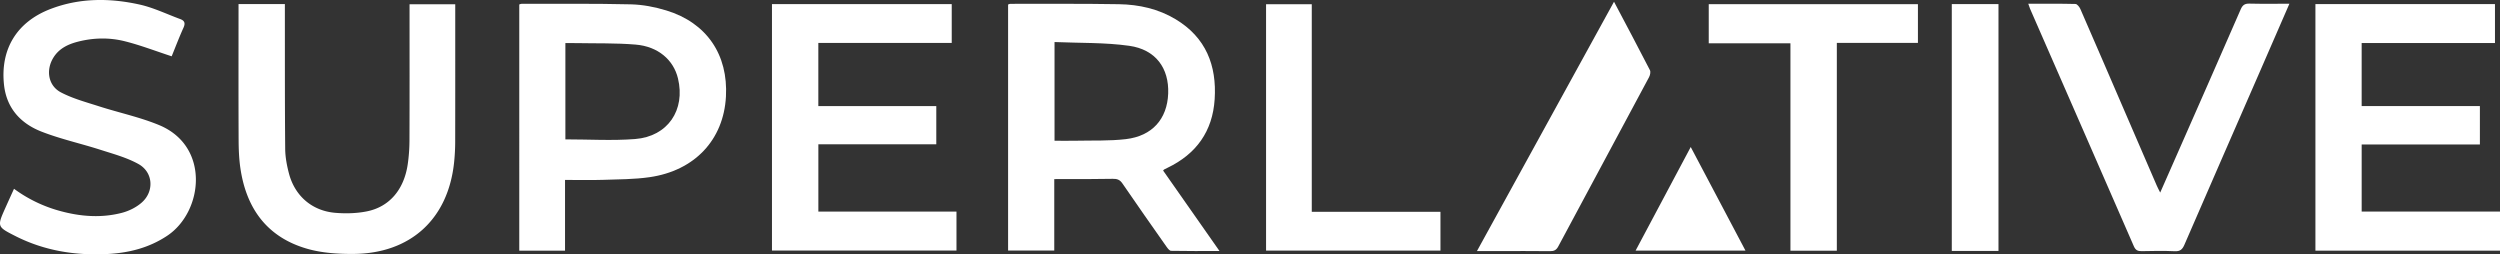
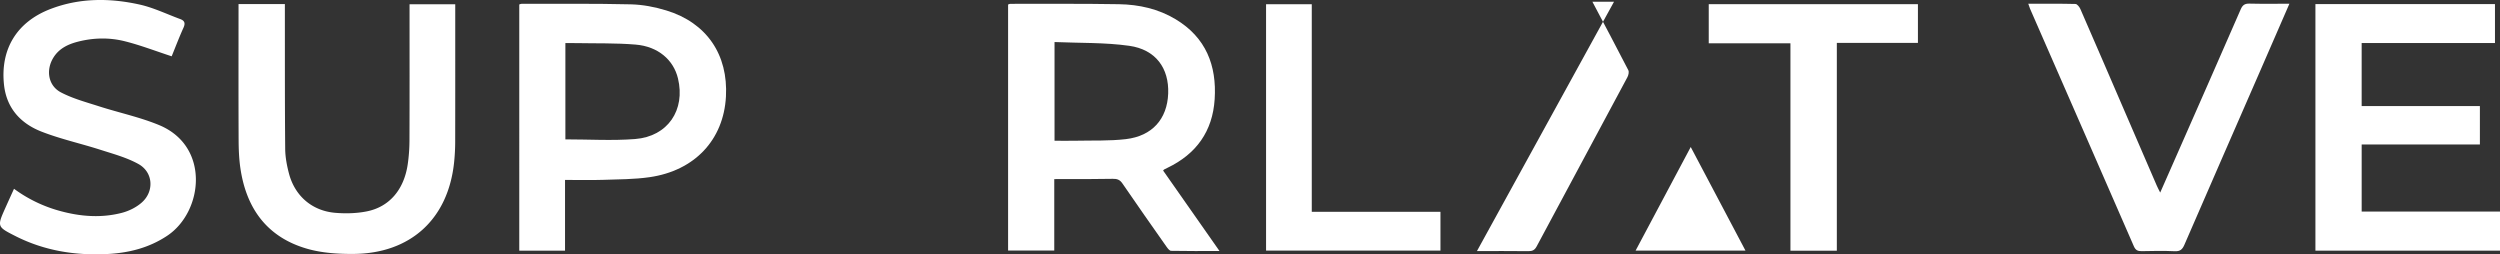
<svg xmlns="http://www.w3.org/2000/svg" width="391" height="39.777" viewBox="56 1729 391 39.777">
  <rect x="56" y="1729" width="391" height="39.777" fill="#333333" stroke="none" />
  <g data-name="Group 1121">
    <g data-name="Group 1014" transform="translate(56 1729)" clip-path="url(&quot;#a&quot;)">
      <g data-name="Group 1013">
        <path d="M157.666 39.183V.708c.143-.049.237-.11.331-.108 5.673.007 11.348-.038 17.02.058 3.121.052 6.146.723 8.863 2.36 4.725 2.85 6.438 7.217 6.093 12.515-.325 4.998-2.864 8.544-7.37 10.708-.185.088-.368.182-.55.277-.029.014-.047.049-.143.154l8.82 12.588c-2.666 0-5.12.018-7.572-.03-.245-.005-.531-.379-.715-.64-2.31-3.286-4.622-6.571-6.89-9.887-.405-.593-.829-.75-1.522-.735-2.646.057-5.295.036-7.942.043-.37.002-.741.001-1.203.001v11.17h-7.22Zm7.263-32.609v15.438c1.162 0 2.256.02 3.349-.003 2.606-.058 5.235.053 7.813-.25 4.123-.487 6.457-3.15 6.613-7.117.156-3.972-1.95-6.899-6.102-7.48-3.813-.536-7.719-.416-11.673-.588" fill="#fff" fill-rule="evenodd" data-name="Path 1275" />
      </g>
    </g>
    <g data-name="Group 1015">
      <path d="M418.132 1729.64v38.562H447v-6.113h-21.636v-10.492h18.49v-6.007h-18.492v-9.86h20.85v-6.09h-28.08Z" fill="#fff" fill-rule="evenodd" data-name="Path 24" />
    </g>
    <g data-name="Group 1016">
-       <path d="M176.736 1729.643v38.542h28.857v-6.092h-21.601v-10.525h18.444v-5.974h-18.449v-9.88h20.863v-6.07h-28.114Z" fill="#fff" fill-rule="evenodd" data-name="Path 25" />
-     </g>
+       </g>
    <g data-name="Group 1017">
      <path d="M144.37 1757.14v11.065h-7.156V1729.7c.097-.03.221-.104.345-.104 5.705.009 11.413-.052 17.115.083 1.862.045 3.771.412 5.557.961 6.305 1.935 9.673 6.91 9.307 13.484-.373 6.735-4.873 11.565-11.938 12.586-2.4.346-4.857.338-7.29.418-1.92.062-3.844.012-5.94.012m.057-6.343c3.717 0 7.335.228 10.913-.054 5.106-.402 7.885-4.54 6.694-9.482-.699-2.898-3.113-4.993-6.608-5.287-3.105-.26-6.24-.172-9.36-.234-.536-.011-1.071-.002-1.64-.002v15.06Z" fill="#fff" fill-rule="evenodd" data-name="Path 26" />
    </g>
    <g data-name="Group 1018">
      <path d="M127.2 1729.664c0 7.232.007 14.373-.008 21.513a31.592 31.592 0 0 1-.178 3.286c-.949 8.825-6.832 14.206-15.777 14.252-2.38.012-4.854-.147-7.125-.789-6.305-1.783-9.597-6.297-10.517-12.635-.216-1.487-.27-3.007-.276-4.513-.029-6.626-.012-13.253-.012-19.88v-1.258h7.247v1.215c.008 7.14-.012 14.282.051 21.423.012 1.287.258 2.599.587 3.85.928 3.53 3.628 5.86 7.275 6.158 1.62.133 3.314.089 4.904-.229 3.53-.703 5.807-3.401 6.391-7.322.186-1.25.275-2.527.28-3.792.027-6.66.012-13.32.012-19.982v-1.297h7.146Z" fill="#fff" fill-rule="evenodd" data-name="Path 27" />
    </g>
    <g data-name="Group 1019">
      <path d="M82.85 1737.805c-2.53-.826-4.896-1.741-7.338-2.354-2.418-.607-4.915-.553-7.353.076-1.524.394-2.91 1.055-3.792 2.46-1.22 1.945-.852 4.405 1.161 5.461 1.855.972 3.94 1.53 5.952 2.176 3.129 1.006 6.385 1.688 9.407 2.94 8.028 3.33 6.888 13.579 1.251 17.317-2.876 1.909-6.048 2.687-9.435 2.853-4.997.244-9.793-.532-14.286-2.81-2.892-1.466-2.882-1.49-1.571-4.428.43-.963.87-1.922 1.345-2.972a21.702 21.702 0 0 0 7.157 3.46c3.198.885 6.444 1.14 9.673.314 1.122-.287 2.286-.858 3.147-1.62 1.99-1.757 1.792-4.743-.515-6.024-1.826-1.014-3.92-1.576-5.933-2.222-3.064-.984-6.234-1.678-9.223-2.843-3.254-1.269-5.471-3.649-5.869-7.32-.6-5.566 1.984-9.84 7.29-11.87 4.537-1.737 9.24-1.722 13.902-.69 2.184.483 4.252 1.495 6.37 2.274.675.248.83.638.51 1.345-.69 1.527-1.286 3.098-1.85 4.477" fill="#fff" fill-rule="evenodd" data-name="Path 28" />
    </g>
    <g data-name="Group 1020">
      <path d="M414.063 1729.584c-1.597 3.67-3.11 7.156-4.63 10.64-3.935 9.018-7.882 18.032-11.794 27.06-.316.729-.664 1.045-1.504 1.007-1.716-.08-3.438-.048-5.156-.011-.624.013-.973-.14-1.245-.764-5.393-12.385-10.815-24.758-16.228-37.134-.093-.213-.158-.437-.286-.796 2.535 0 4.962-.024 7.385.036.266.007.622.46.763.783 2.304 5.278 4.582 10.57 6.865 15.857 1.699 3.935 3.397 7.869 5.1 11.801.13.302.291.59.523 1.055.94-2.133 1.808-4.095 2.67-6.058 3.315-7.532 6.637-15.06 9.923-22.604.293-.673.64-.907 1.366-.89 2.024.05 4.05.018 6.248.018" fill="#fff" fill-rule="evenodd" data-name="Path 29" />
    </g>
    <g data-name="Group 1021">
      <path d="M323.247 1729.653v6.12h12.778v32.437h7.255v-32.502h12.683v-6.055h-32.716Z" fill="#fff" fill-rule="evenodd" data-name="Path 31" />
    </g>
    <g data-name="Group 1022">
-       <path d="m308.432 1729.272-21.437 38.995h3.383c2.68 0 5.362-.02 8.042.014.625.008.983-.161 1.29-.733 4.722-8.825 9.471-17.637 14.194-26.463.169-.315.29-.832.147-1.108-1.8-3.505-3.653-6.981-5.619-10.705" fill="#fff" fill-rule="evenodd" data-name="Path 32" />
+       <path d="m308.432 1729.272-21.437 38.995c2.68 0 5.362-.02 8.042.014.625.008.983-.161 1.29-.733 4.722-8.825 9.471-17.637 14.194-26.463.169-.315.29-.832.147-1.108-1.8-3.505-3.653-6.981-5.619-10.705" fill="#fff" fill-rule="evenodd" data-name="Path 32" />
    </g>
    <g data-name="Group 1023">
      <path d="M254.013 1729.662v38.53h27.275v-6.066H261.16v-32.464h-7.147Z" fill="#fff" fill-rule="evenodd" data-name="Path 34" />
    </g>
-     <path d="M361.26 1768.246h7.303v-38.605h-7.303v38.605Z" fill="#fff" fill-rule="evenodd" data-name="Path 1277" />
    <g data-name="Group 1024">
      <path d="m328.99 1768.193-8.559-16.2-8.623 16.2h17.182Z" fill="#fff" fill-rule="evenodd" data-name="Path 36" />
    </g>
  </g>
  <defs>
    <clipPath id="a">
      <path d="M0-11.089h391v-39.777H0v39.777Z" data-name="Path 1276" transform="translate(0 50.866)" />
    </clipPath>
  </defs>
</svg>